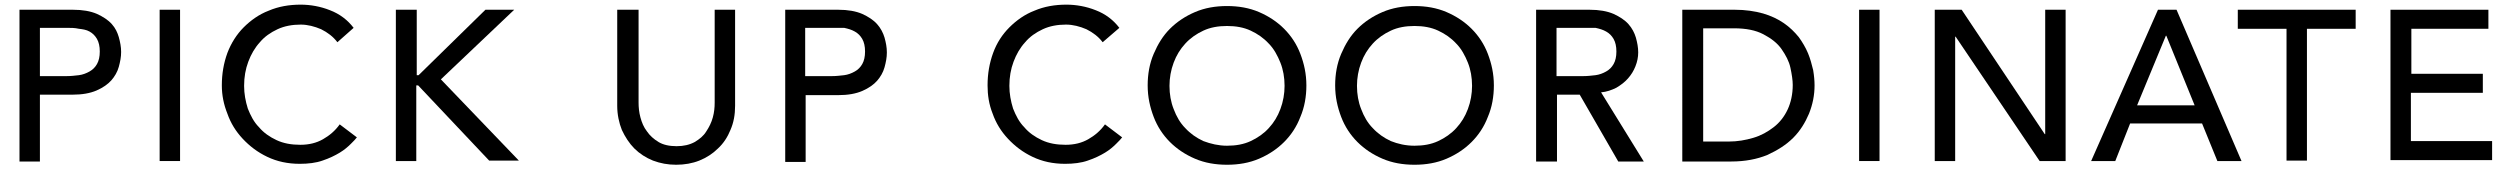
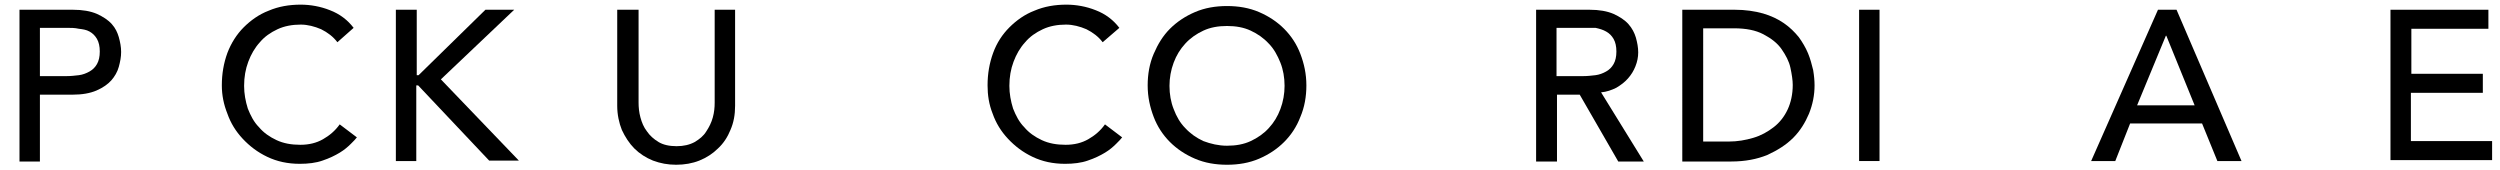
<svg xmlns="http://www.w3.org/2000/svg" version="1.1" id="レイヤー_1" x="0px" y="0px" viewBox="0 0 538.7 36.7" style="enable-background:new 0 0 538.7 36.7;" xml:space="preserve">
  <g>
    <path d="M4.2,2.1h11.5c2.1,0,3.8,0.3,5.2,0.9c1.3,0.6,2.4,1.3,3.2,2.2S25.3,7,25.6,8c0.3,1.1,0.5,2.1,0.5,3.2s-0.2,2.1-0.5,3.2   c-0.3,1.1-0.9,2.1-1.6,2.9s-1.8,1.6-3.2,2.2c-1.4,0.6-3.1,0.9-5.2,0.9h-7v14.4H4.2V2.1z M8.6,16.4h5.8c0.9,0,1.7-0.1,2.6-0.2   c0.8-0.1,1.6-0.4,2.3-0.8s1.2-0.9,1.6-1.6c0.4-0.7,0.6-1.6,0.6-2.7s-0.2-2-0.6-2.7c-0.4-0.7-0.9-1.2-1.6-1.6S17.8,6.3,17,6.2   C16.1,6,15.3,6,14.4,6H8.6V16.4z" />
-     <path d="M34.4,2.1h4.4v32.6h-4.4V2.1z" />
+     <path d="M34.4,2.1h4.4h-4.4V2.1z" />
    <path d="M72.7,9.1c-0.9-1.2-2.1-2.1-3.5-2.8c-1.4-0.6-2.9-1-4.4-1c-1.8,0-3.5,0.3-5,1c-1.5,0.7-2.8,1.6-3.8,2.8   c-1.1,1.2-1.9,2.6-2.5,4.2c-0.6,1.6-0.9,3.3-0.9,5.2c0,1.7,0.3,3.3,0.8,4.9c0.6,1.5,1.3,2.9,2.4,4c1,1.2,2.3,2.1,3.8,2.8   c1.5,0.7,3.2,1,5.1,1c1.9,0,3.5-0.4,4.9-1.2c1.4-0.8,2.6-1.8,3.6-3.2l3.7,2.8c-0.2,0.3-0.7,0.8-1.3,1.4c-0.6,0.6-1.4,1.3-2.4,1.9   s-2.2,1.2-3.7,1.7c-1.4,0.5-3.1,0.7-4.9,0.7c-2.6,0-4.9-0.5-7-1.5c-2.1-1-3.8-2.3-5.3-3.9c-1.5-1.6-2.6-3.4-3.3-5.4   c-0.8-2-1.2-4-1.2-6.1c0-2.5,0.4-4.8,1.2-7c0.8-2.1,2-4,3.5-5.5c1.5-1.5,3.3-2.8,5.4-3.6c2.1-0.9,4.4-1.3,6.9-1.3   c2.1,0,4.3,0.4,6.3,1.2c2.1,0.8,3.8,2.1,5.1,3.8L72.7,9.1z" />
    <path d="M85.4,2.1h4.4v14.1h0.4l14.4-14.1h6.2L95,17.1l16.8,17.5h-6.4L90.1,18.4h-0.4v16.3h-4.4V2.1z" />
    <path d="M137.6,2.1v20c0,1,0.1,2.1,0.4,3.2c0.3,1.1,0.7,2.1,1.4,3c0.6,0.9,1.5,1.7,2.5,2.3c1,0.6,2.3,0.9,3.9,0.9   c1.5,0,2.8-0.3,3.9-0.9c1-0.6,1.9-1.3,2.5-2.3c0.6-0.9,1.1-1.9,1.4-3c0.3-1.1,0.4-2.1,0.4-3.2v-20h4.4v20.7c0,1.9-0.3,3.6-1,5.2   c-0.6,1.5-1.5,2.9-2.7,4c-1.1,1.1-2.5,2-4,2.6c-1.5,0.6-3.2,0.9-5,0.9c-1.8,0-3.4-0.3-5-0.9c-1.5-0.6-2.9-1.5-4-2.6   c-1.1-1.1-2-2.5-2.7-4c-0.6-1.5-1-3.3-1-5.2V2.1H137.6z" />
-     <path d="M169.1,2.1h11.5c2.1,0,3.8,0.3,5.2,0.9c1.3,0.6,2.4,1.3,3.2,2.2s1.3,1.9,1.6,2.9c0.3,1.1,0.5,2.1,0.5,3.2s-0.2,2.1-0.5,3.2   c-0.3,1.1-0.9,2.1-1.6,2.9s-1.8,1.6-3.2,2.2s-3.1,0.9-5.2,0.9h-7v14.4h-4.4V2.1z M173.5,16.4h5.8c0.9,0,1.7-0.1,2.6-0.2   c0.8-0.1,1.6-0.4,2.3-0.8c0.7-0.4,1.2-0.9,1.6-1.6c0.4-0.7,0.6-1.6,0.6-2.7s-0.2-2-0.6-2.7c-0.4-0.7-0.9-1.2-1.6-1.6   c-0.7-0.4-1.4-0.6-2.3-0.8C181,6,180.1,6,179.3,6h-5.8V16.4z" />
    <path d="M237.6,9.1c-0.9-1.2-2.1-2.1-3.5-2.8c-1.4-0.6-2.9-1-4.4-1c-1.8,0-3.5,0.3-5,1s-2.8,1.6-3.8,2.8c-1.1,1.2-1.9,2.6-2.5,4.2   c-0.6,1.6-0.9,3.3-0.9,5.2c0,1.7,0.3,3.3,0.8,4.9c0.6,1.5,1.3,2.9,2.4,4c1,1.2,2.3,2.1,3.8,2.8c1.5,0.7,3.2,1,5.1,1   c1.9,0,3.5-0.4,4.9-1.2s2.6-1.8,3.6-3.2l3.7,2.8c-0.2,0.3-0.7,0.8-1.3,1.4c-0.6,0.6-1.4,1.3-2.4,1.9c-1,0.6-2.2,1.2-3.7,1.7   c-1.4,0.5-3.1,0.7-4.9,0.7c-2.6,0-4.9-0.5-7-1.5s-3.8-2.3-5.3-3.9c-1.5-1.6-2.6-3.4-3.3-5.4c-0.8-2-1.1-4-1.1-6.1   c0-2.5,0.4-4.8,1.2-7s2-4,3.5-5.5c1.5-1.5,3.3-2.8,5.4-3.6c2.1-0.9,4.4-1.3,6.9-1.3c2.1,0,4.3,0.4,6.3,1.2c2.1,0.8,3.8,2.1,5.1,3.8   L237.6,9.1z" />
    <path d="M264.4,35.5c-2.5,0-4.8-0.4-6.9-1.3c-2.1-0.9-3.9-2.1-5.4-3.6c-1.5-1.5-2.7-3.3-3.5-5.4s-1.3-4.3-1.3-6.8   c0-2.4,0.4-4.7,1.3-6.8s2-3.9,3.5-5.4c1.5-1.5,3.3-2.7,5.4-3.6c2.1-0.9,4.4-1.3,6.9-1.3s4.8,0.4,6.9,1.3c2.1,0.9,3.9,2.1,5.4,3.6   c1.5,1.5,2.7,3.3,3.5,5.4c0.8,2.1,1.3,4.3,1.3,6.8c0,2.4-0.4,4.7-1.3,6.8c-0.8,2.1-2,3.9-3.5,5.4c-1.5,1.5-3.3,2.7-5.4,3.6   C269.2,35.1,266.9,35.5,264.4,35.5z M264.4,31.4c1.9,0,3.6-0.3,5.1-1c1.5-0.7,2.8-1.6,3.9-2.8c1.1-1.2,1.9-2.5,2.5-4.1   s0.9-3.3,0.9-5c0-1.8-0.3-3.5-0.9-5s-1.4-3-2.5-4.1c-1.1-1.2-2.4-2.1-3.9-2.8s-3.2-1-5.1-1s-3.6,0.3-5.1,1s-2.8,1.6-3.9,2.8   c-1.1,1.2-1.9,2.5-2.5,4.1c-0.6,1.6-0.9,3.3-0.9,5c0,1.8,0.3,3.5,0.9,5c0.6,1.6,1.4,3,2.5,4.1c1.1,1.2,2.4,2.1,3.9,2.8   C260.9,31,262.6,31.4,264.4,31.4z" />
-     <path d="M304.8,35.5c-2.5,0-4.8-0.4-6.9-1.3c-2.1-0.9-3.9-2.1-5.4-3.6c-1.5-1.5-2.7-3.3-3.5-5.4s-1.3-4.3-1.3-6.8   c0-2.4,0.4-4.7,1.3-6.8s2-3.9,3.5-5.4c1.5-1.5,3.3-2.7,5.4-3.6c2.1-0.9,4.4-1.3,6.9-1.3s4.8,0.4,6.9,1.3c2.1,0.9,3.9,2.1,5.4,3.6   c1.5,1.5,2.7,3.3,3.5,5.4c0.8,2.1,1.3,4.3,1.3,6.8c0,2.4-0.4,4.7-1.3,6.8c-0.8,2.1-2,3.9-3.5,5.4c-1.5,1.5-3.3,2.7-5.4,3.6   C309.6,35.1,307.3,35.5,304.8,35.5z M304.8,31.4c1.9,0,3.6-0.3,5.1-1c1.5-0.7,2.8-1.6,3.9-2.8c1.1-1.2,1.9-2.5,2.5-4.1   s0.9-3.3,0.9-5c0-1.8-0.3-3.5-0.9-5s-1.4-3-2.5-4.1c-1.1-1.2-2.4-2.1-3.9-2.8s-3.2-1-5.1-1s-3.6,0.3-5.1,1s-2.8,1.6-3.9,2.8   c-1.1,1.2-1.9,2.5-2.5,4.1c-0.6,1.6-0.9,3.3-0.9,5c0,1.8,0.3,3.5,0.9,5c0.6,1.6,1.4,3,2.5,4.1c1.1,1.2,2.4,2.1,3.9,2.8   C301.2,31,302.9,31.4,304.8,31.4z" />
    <path d="M331,2.1h11.5c2.1,0,3.8,0.3,5.2,0.9c1.3,0.6,2.4,1.3,3.2,2.2s1.3,1.9,1.6,2.9c0.3,1.1,0.5,2.1,0.5,3.2c0,1-0.2,2-0.6,3   c-0.4,1-0.9,1.8-1.6,2.6s-1.5,1.4-2.5,2c-1,0.5-2.1,0.9-3.3,1l9.2,14.9h-5.5l-8.3-14.4h-4.9v14.4H331V2.1z M335.4,16.4h5.8   c0.9,0,1.7-0.1,2.6-0.2c0.8-0.1,1.6-0.4,2.3-0.8c0.7-0.4,1.2-0.9,1.6-1.6c0.4-0.7,0.6-1.6,0.6-2.7s-0.2-2-0.6-2.7   c-0.4-0.7-0.9-1.2-1.6-1.6c-0.7-0.4-1.4-0.6-2.3-0.8C342.9,6,342.1,6,341.2,6h-5.8V16.4z" />
    <path d="M362.4,2.1h11.4c2.3,0,4.3,0.3,6.1,0.8c1.7,0.5,3.2,1.2,4.5,2.1c1.3,0.9,2.3,1.9,3.2,3c0.8,1.1,1.5,2.3,2,3.5   c0.5,1.2,0.8,2.4,1.1,3.6c0.2,1.2,0.3,2.3,0.3,3.3c0,2.1-0.4,4.1-1.2,6.1c-0.8,1.9-1.9,3.7-3.4,5.2c-1.5,1.5-3.4,2.7-5.6,3.7   c-2.2,0.9-4.8,1.4-7.7,1.4h-10.6V2.1z M366.9,30.5h5.6c1.9,0,3.6-0.3,5.3-0.8c1.7-0.5,3.1-1.3,4.4-2.3c1.3-1,2.3-2.3,3-3.8   c0.7-1.5,1.1-3.3,1.1-5.3c0-1-0.2-2.3-0.5-3.7c-0.3-1.4-1-2.7-1.9-4s-2.2-2.3-3.9-3.2c-1.7-0.9-3.8-1.3-6.4-1.3h-6.6V30.5z" />
    <path d="M400.6,2.1h4.4v32.6h-4.4V2.1z" />
-     <path d="M416.9,2.1h5.8l17.9,26.8h0.1V2.1h4.4v32.6h-5.6L421.4,7.9h-0.1v26.8h-4.4V2.1z" />
    <path d="M465,2.1h4L483,34.7h-5.2l-3.3-8.1H459l-3.2,8.1h-5.2L465,2.1z M472.9,22.7l-6.1-15h-0.1l-6.2,15H472.9z" />
-     <path d="M492.7,6.2h-10.5V2.1h25.4v4.1h-10.5v28.4h-4.4V6.2z" />
    <path d="M515.2,2.1h21v4.1h-16.6v9.7H535v4.1h-15.5v10.4H537v4.1h-21.9V2.1z" />
  </g>
</svg>